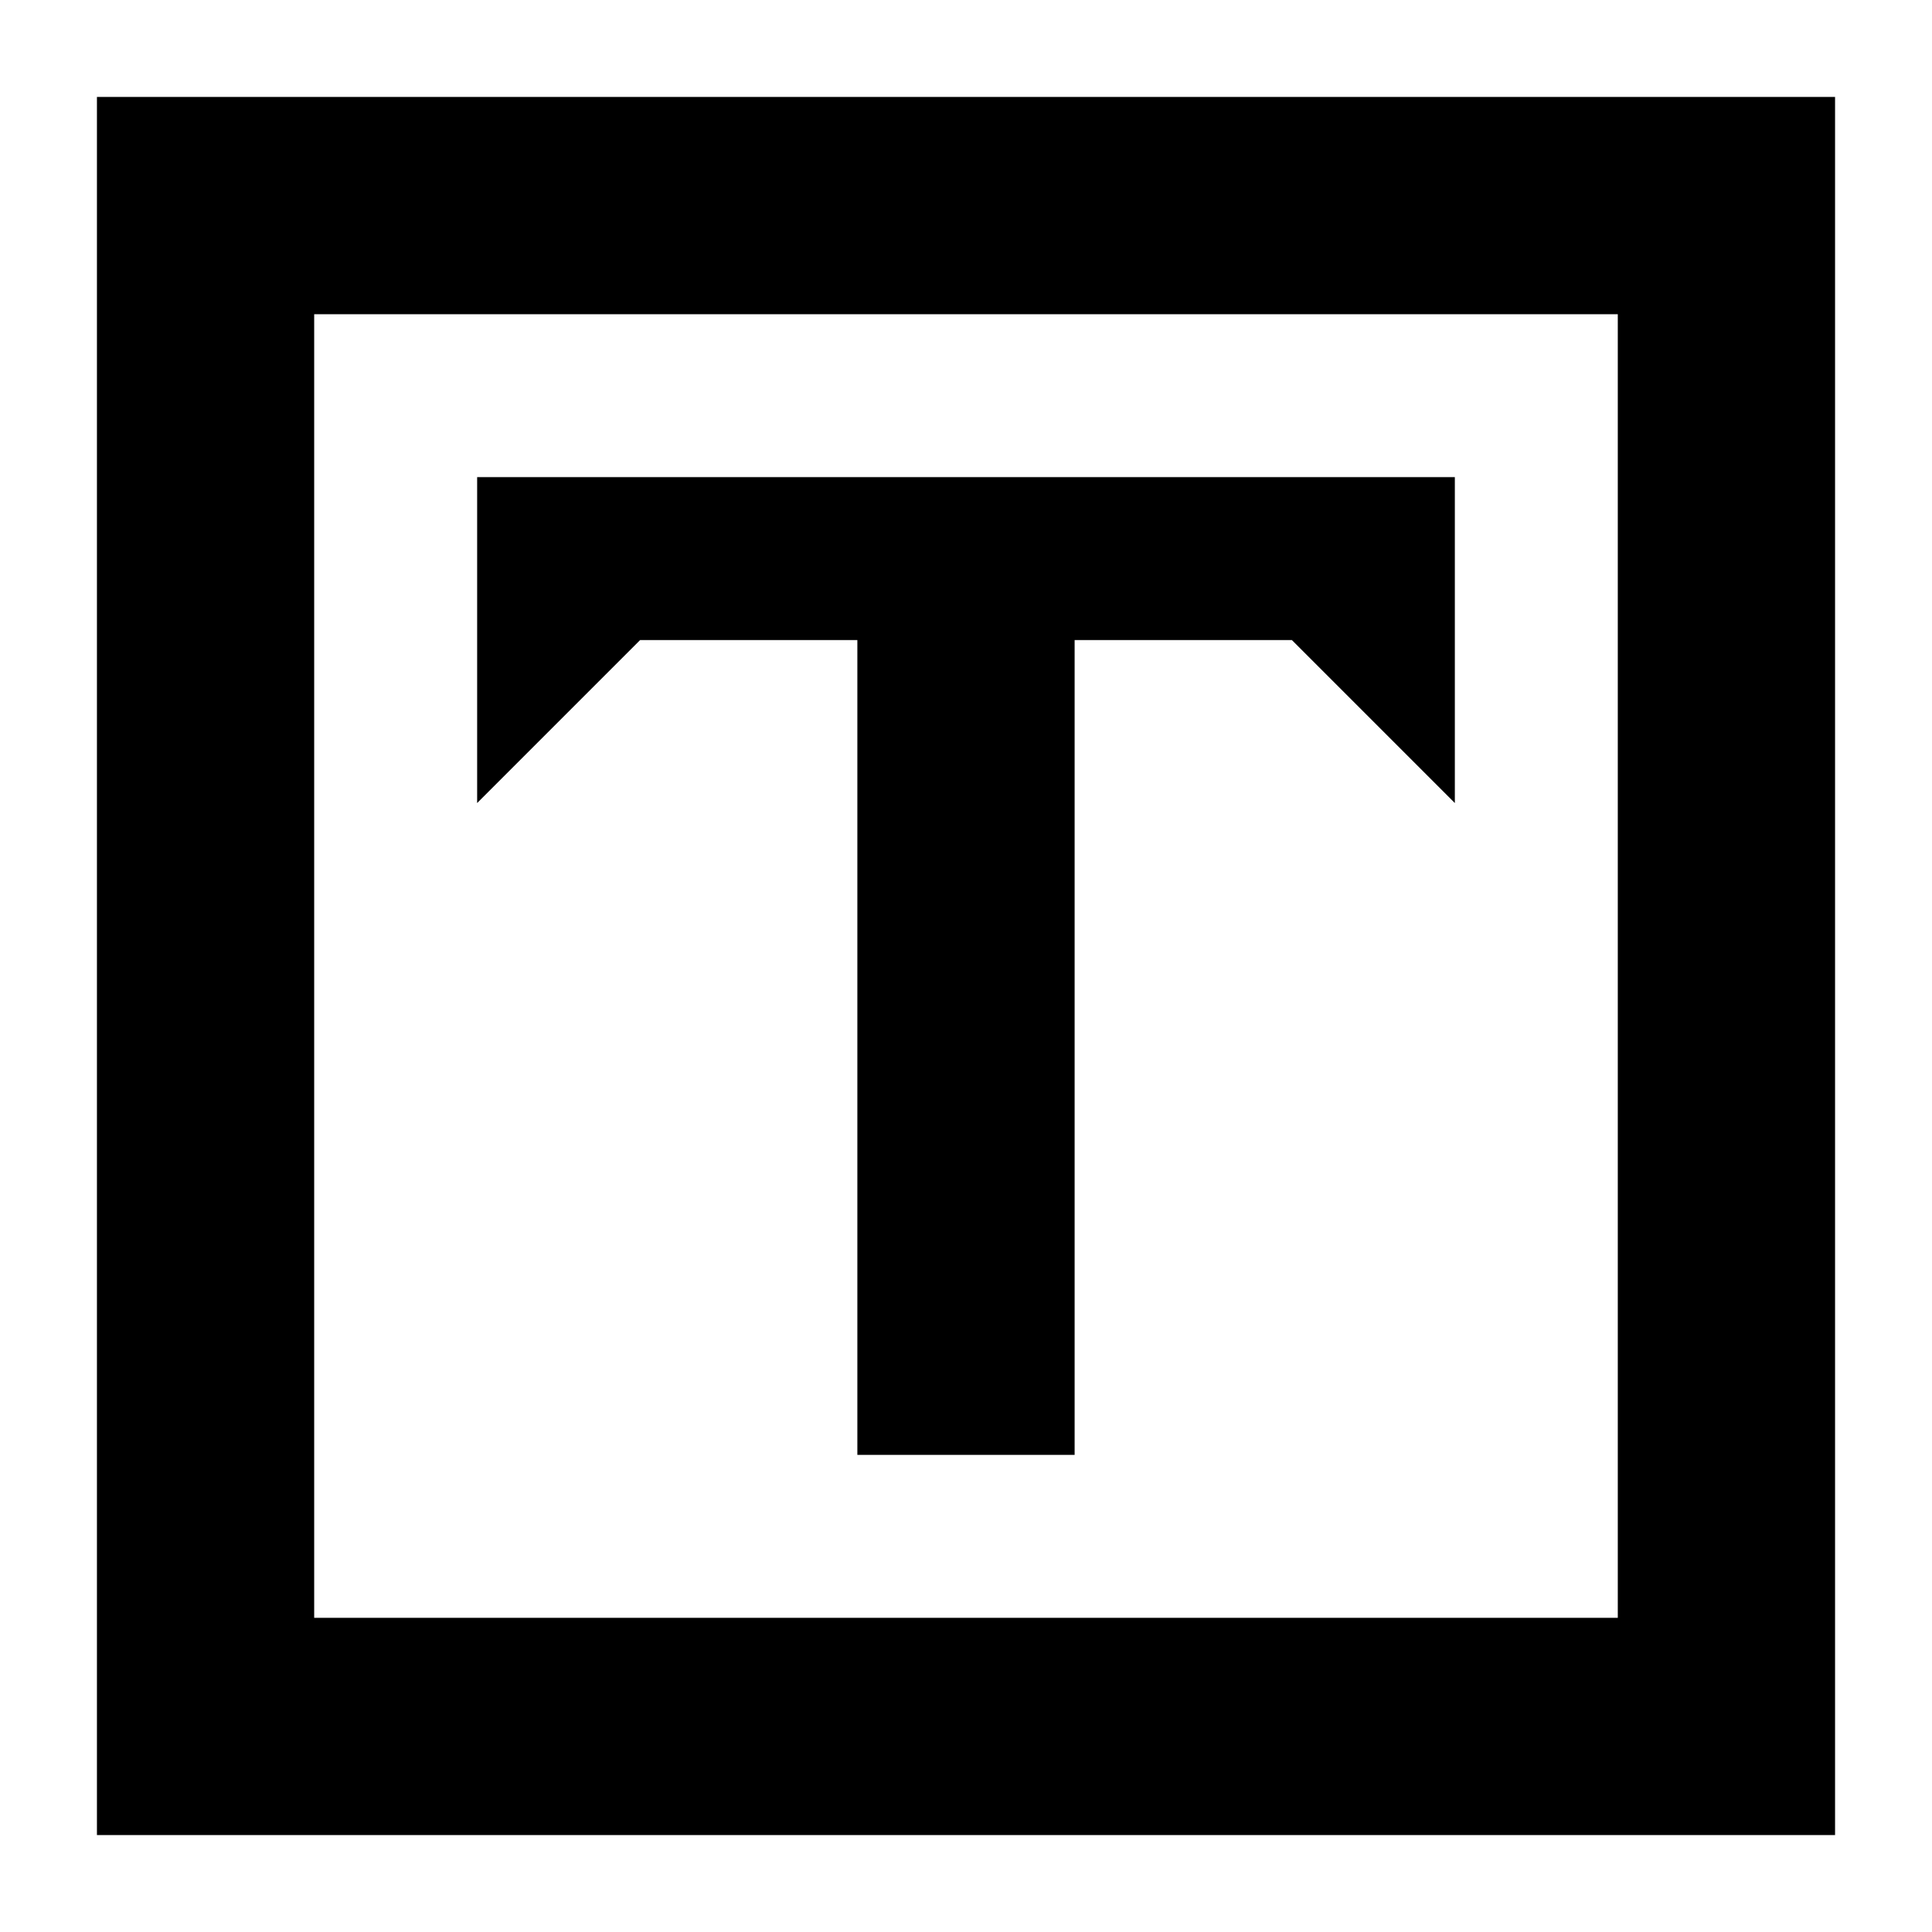
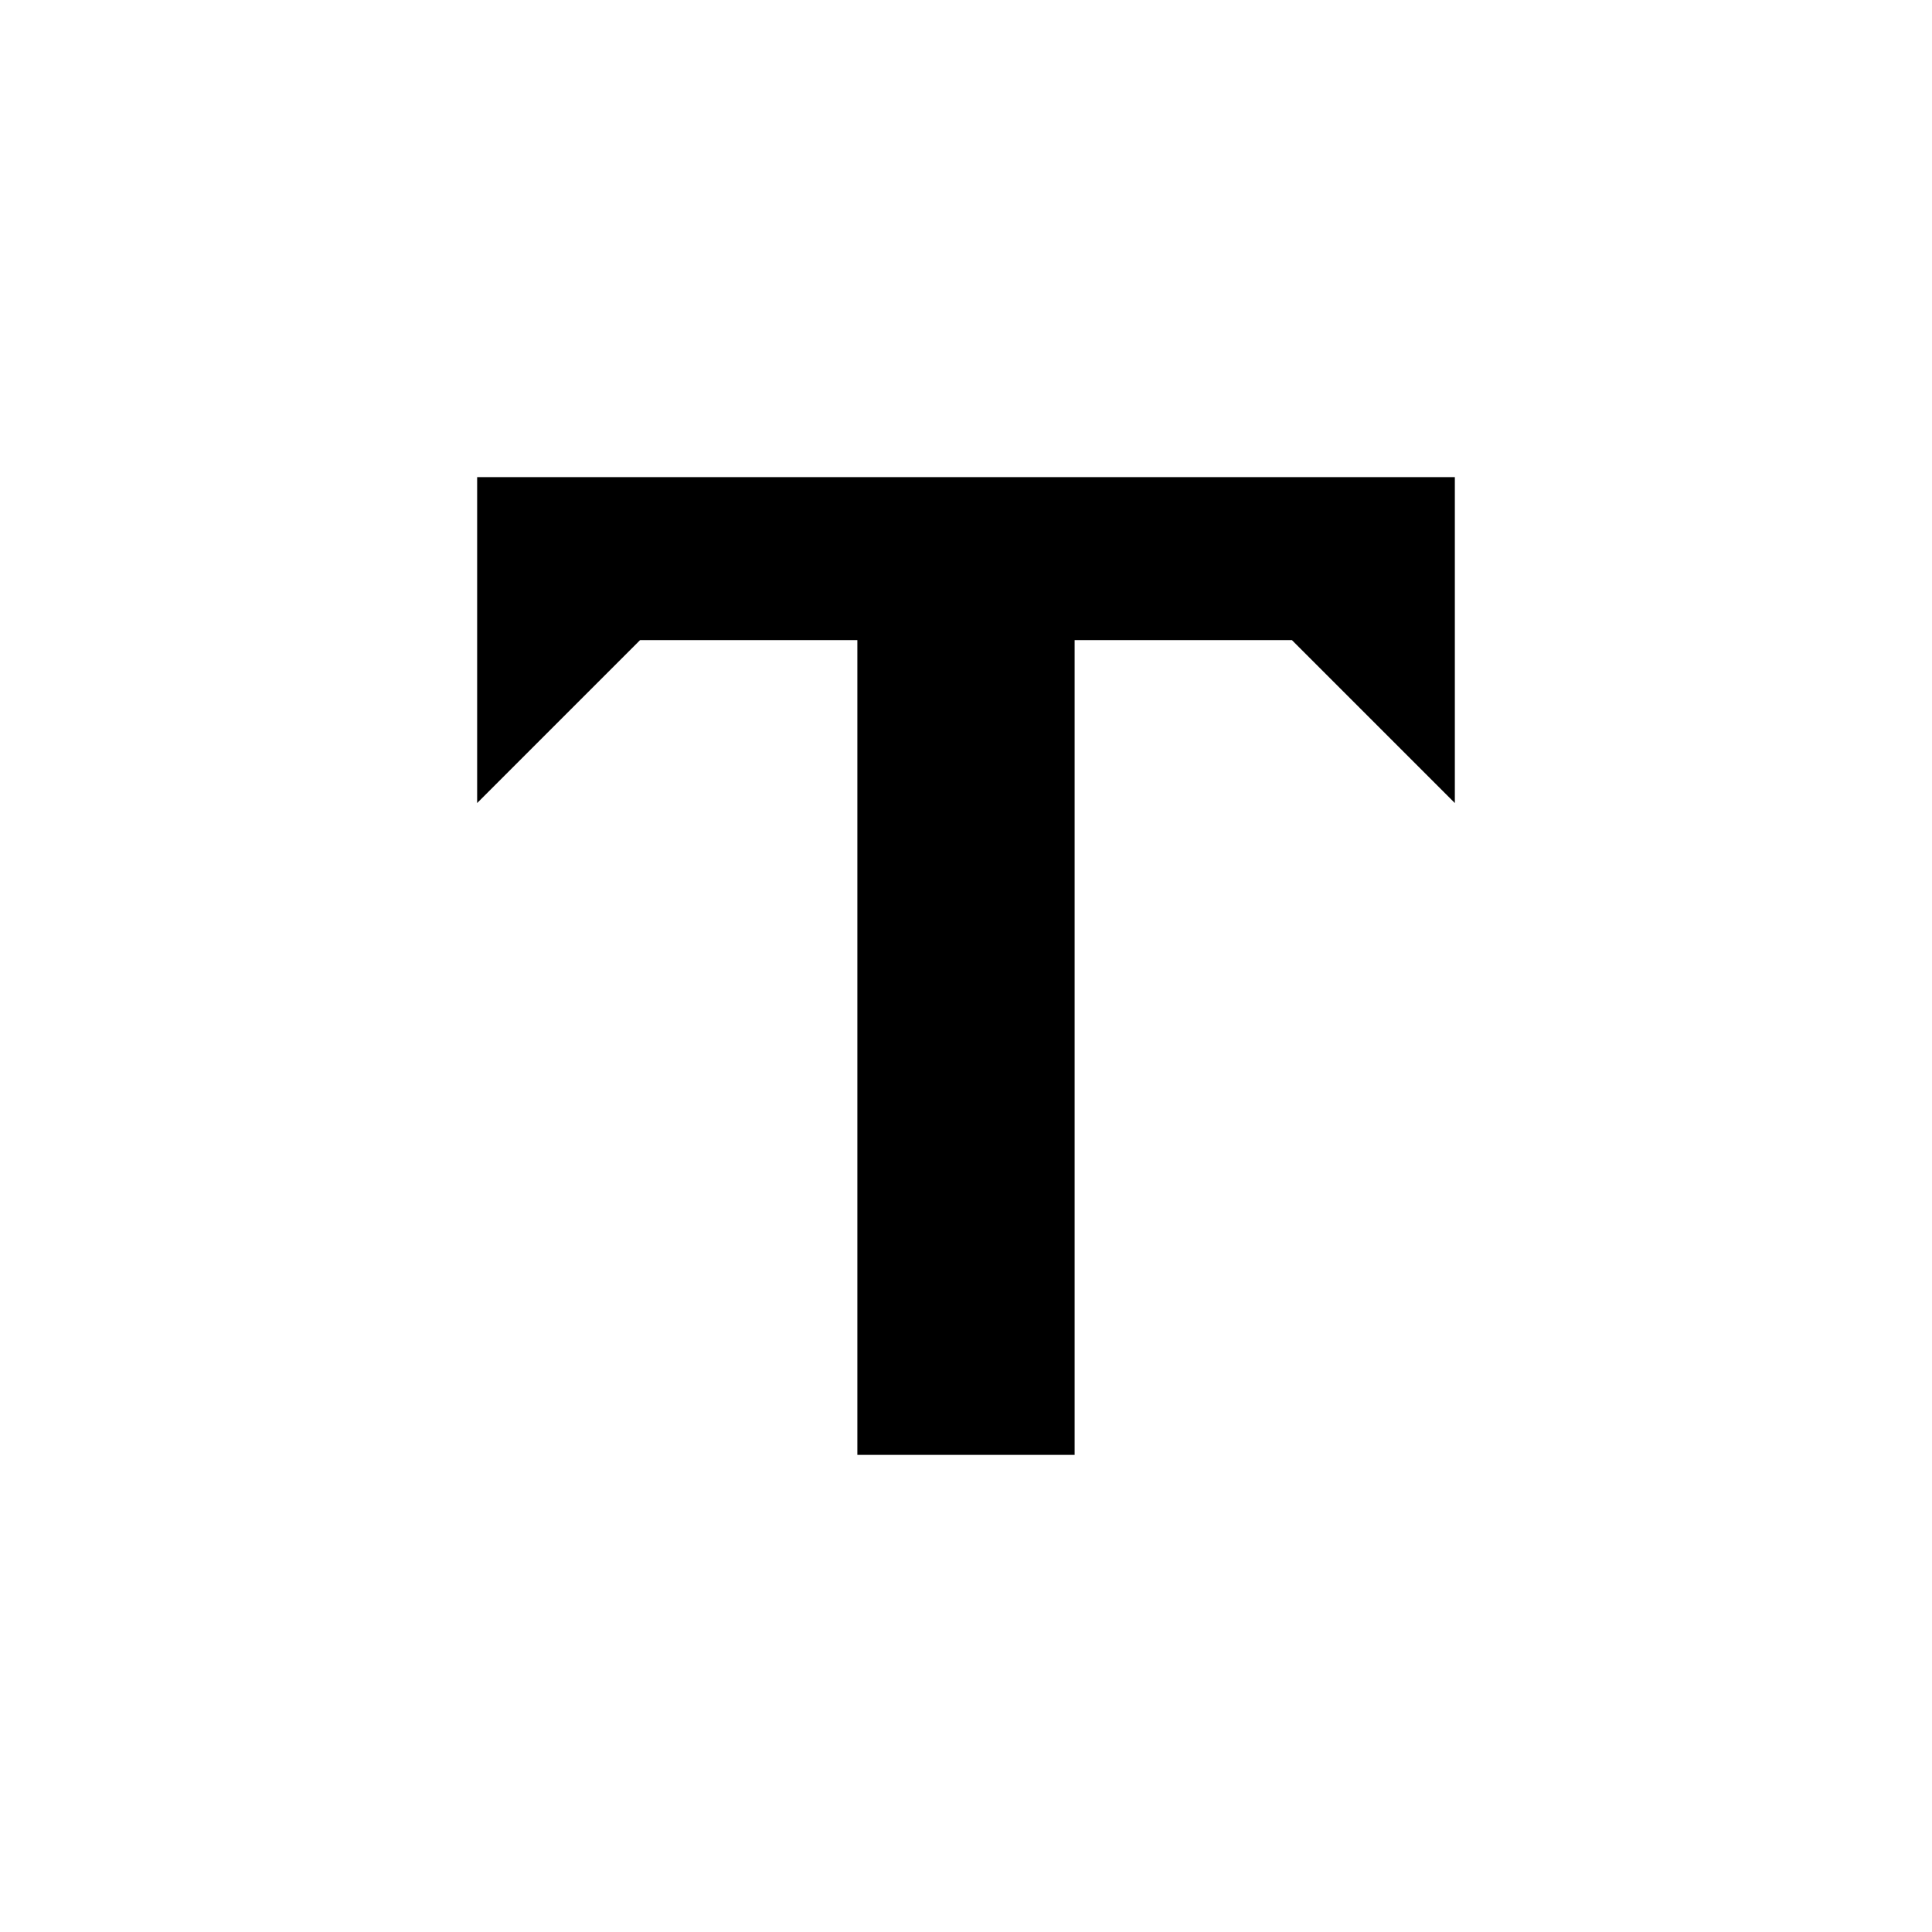
<svg xmlns="http://www.w3.org/2000/svg" fill="#000000" width="800px" height="800px" version="1.1" viewBox="144 144 512 512">
  <g>
-     <path d="m630.31 169.69h-460.62v460.62h460.62zm-57.578 403.05h-345.47v-345.47h345.47z" />
    <path d="m371.21 313.63v215.92h57.578v-215.92h57.578l43.184 43.184v-86.367h-259.1v86.367l43.184-43.184z" />
  </g>
</svg>